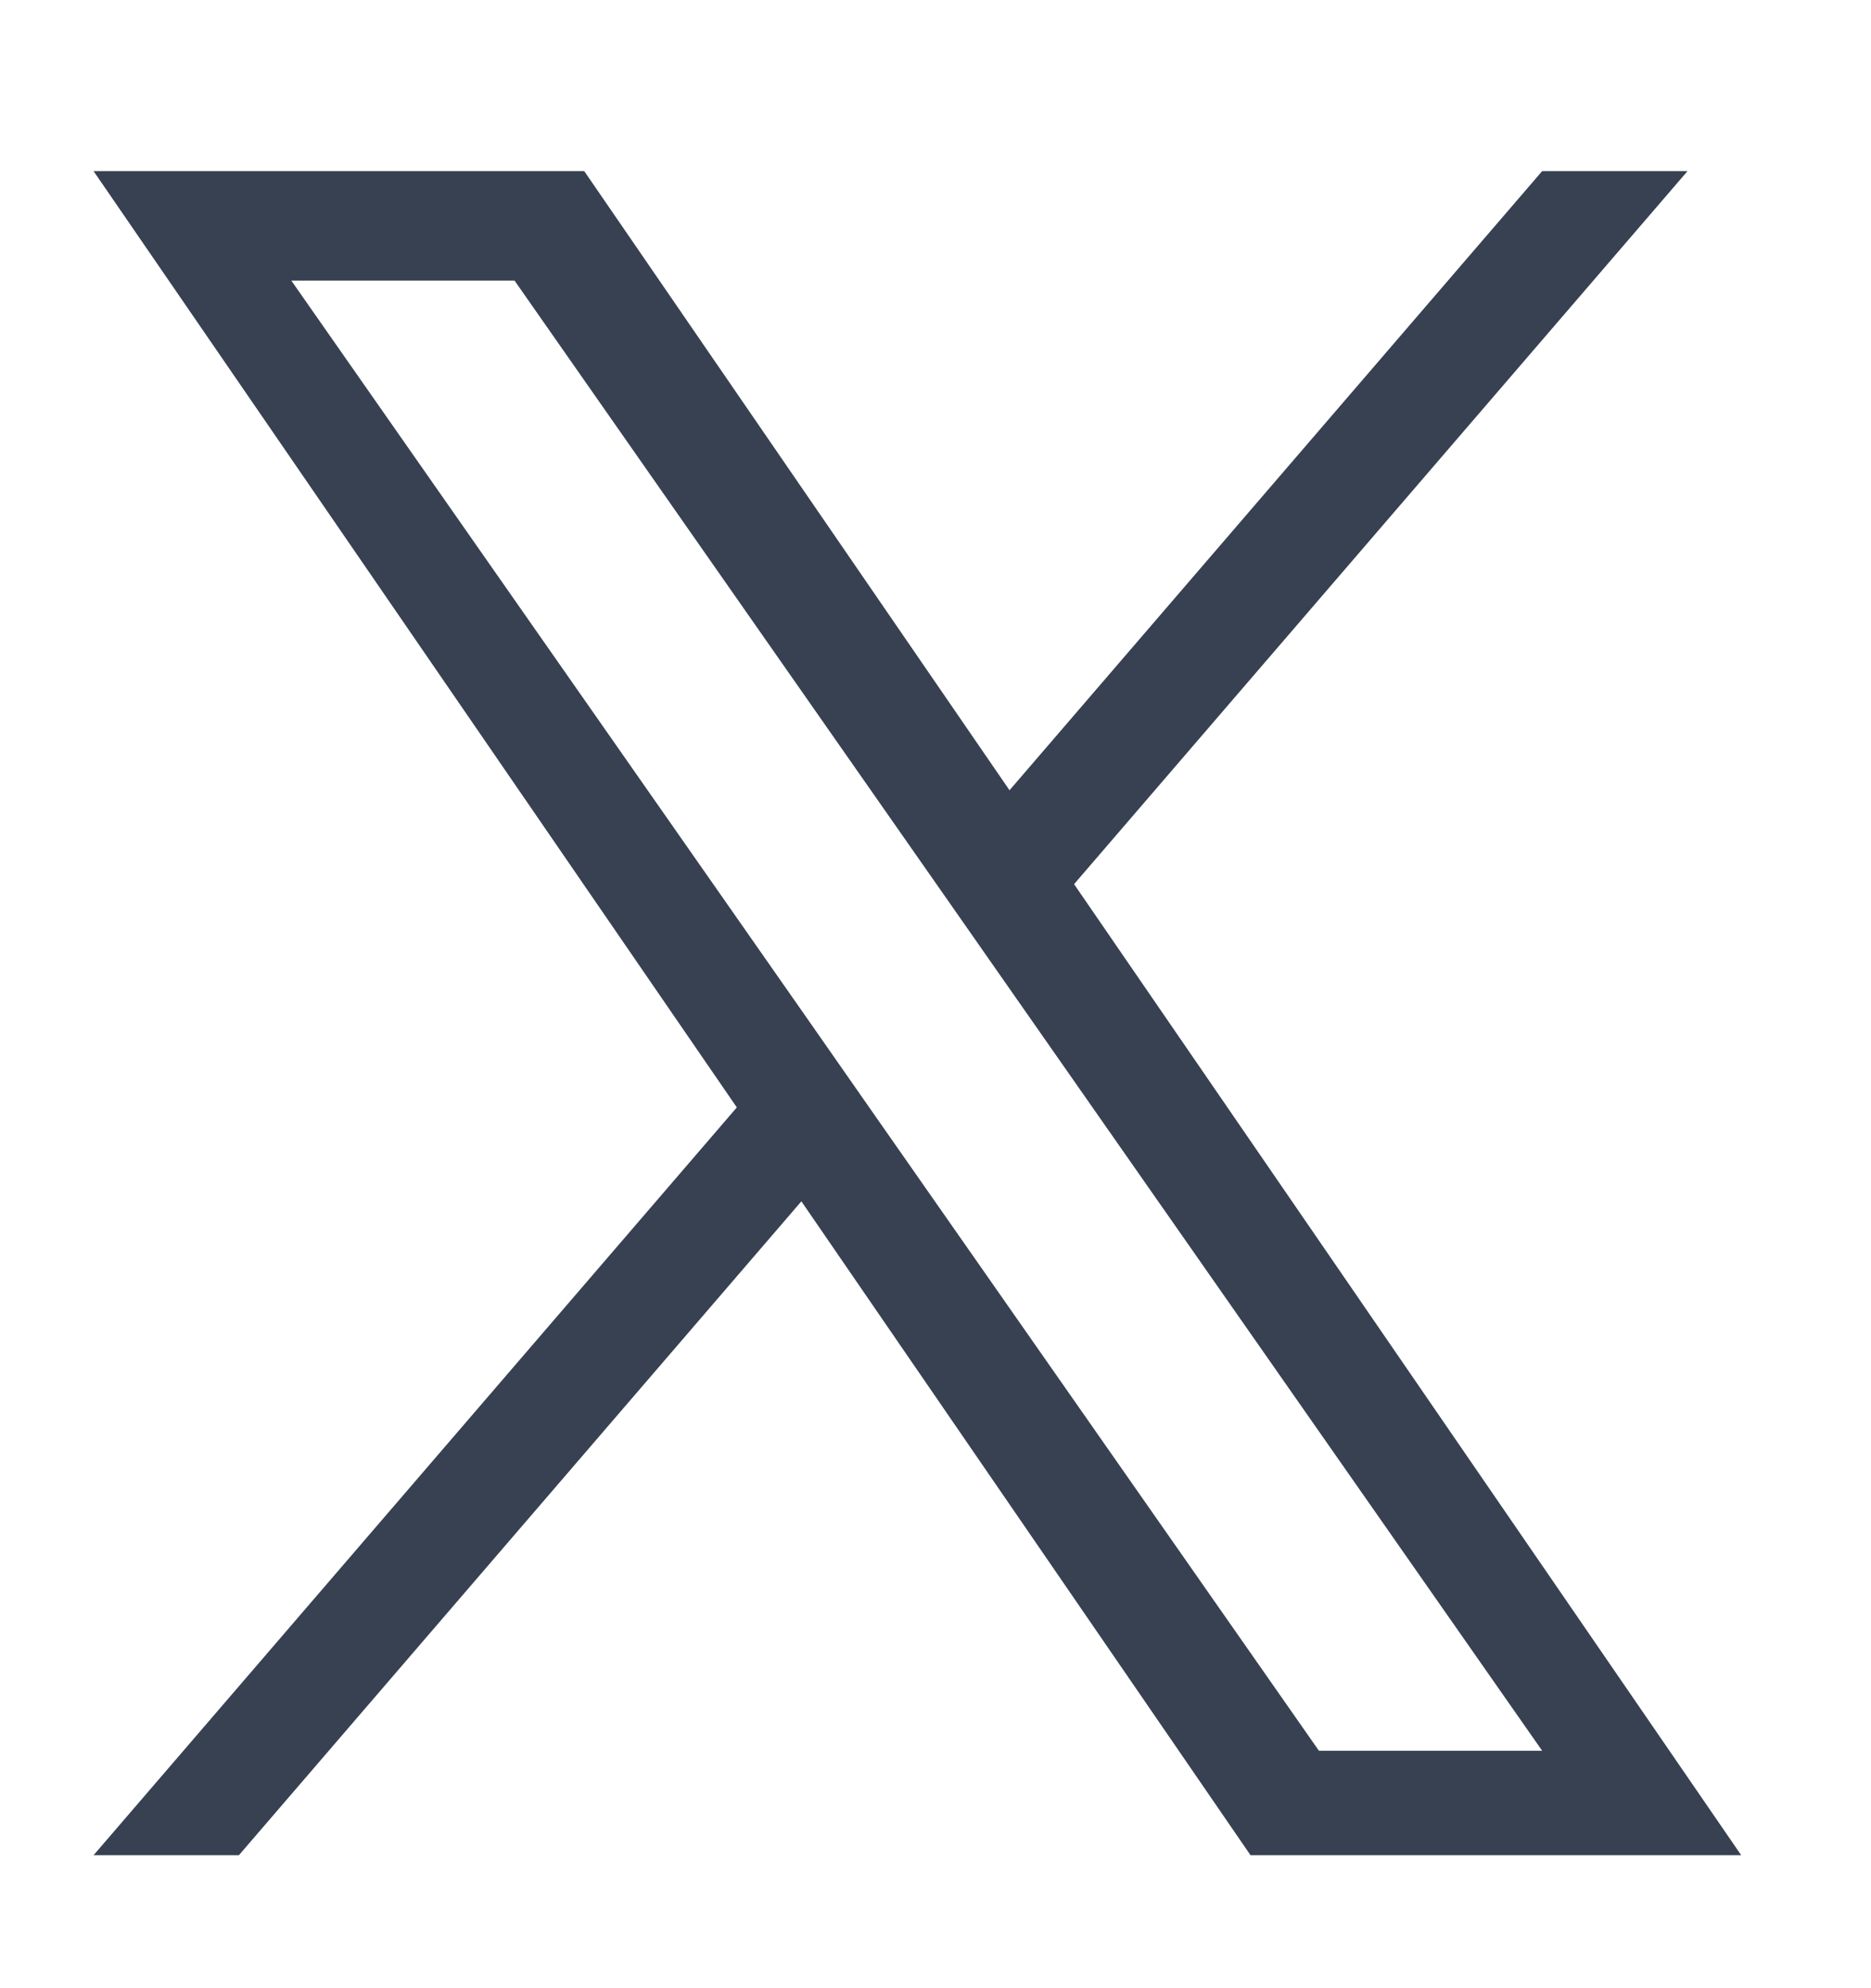
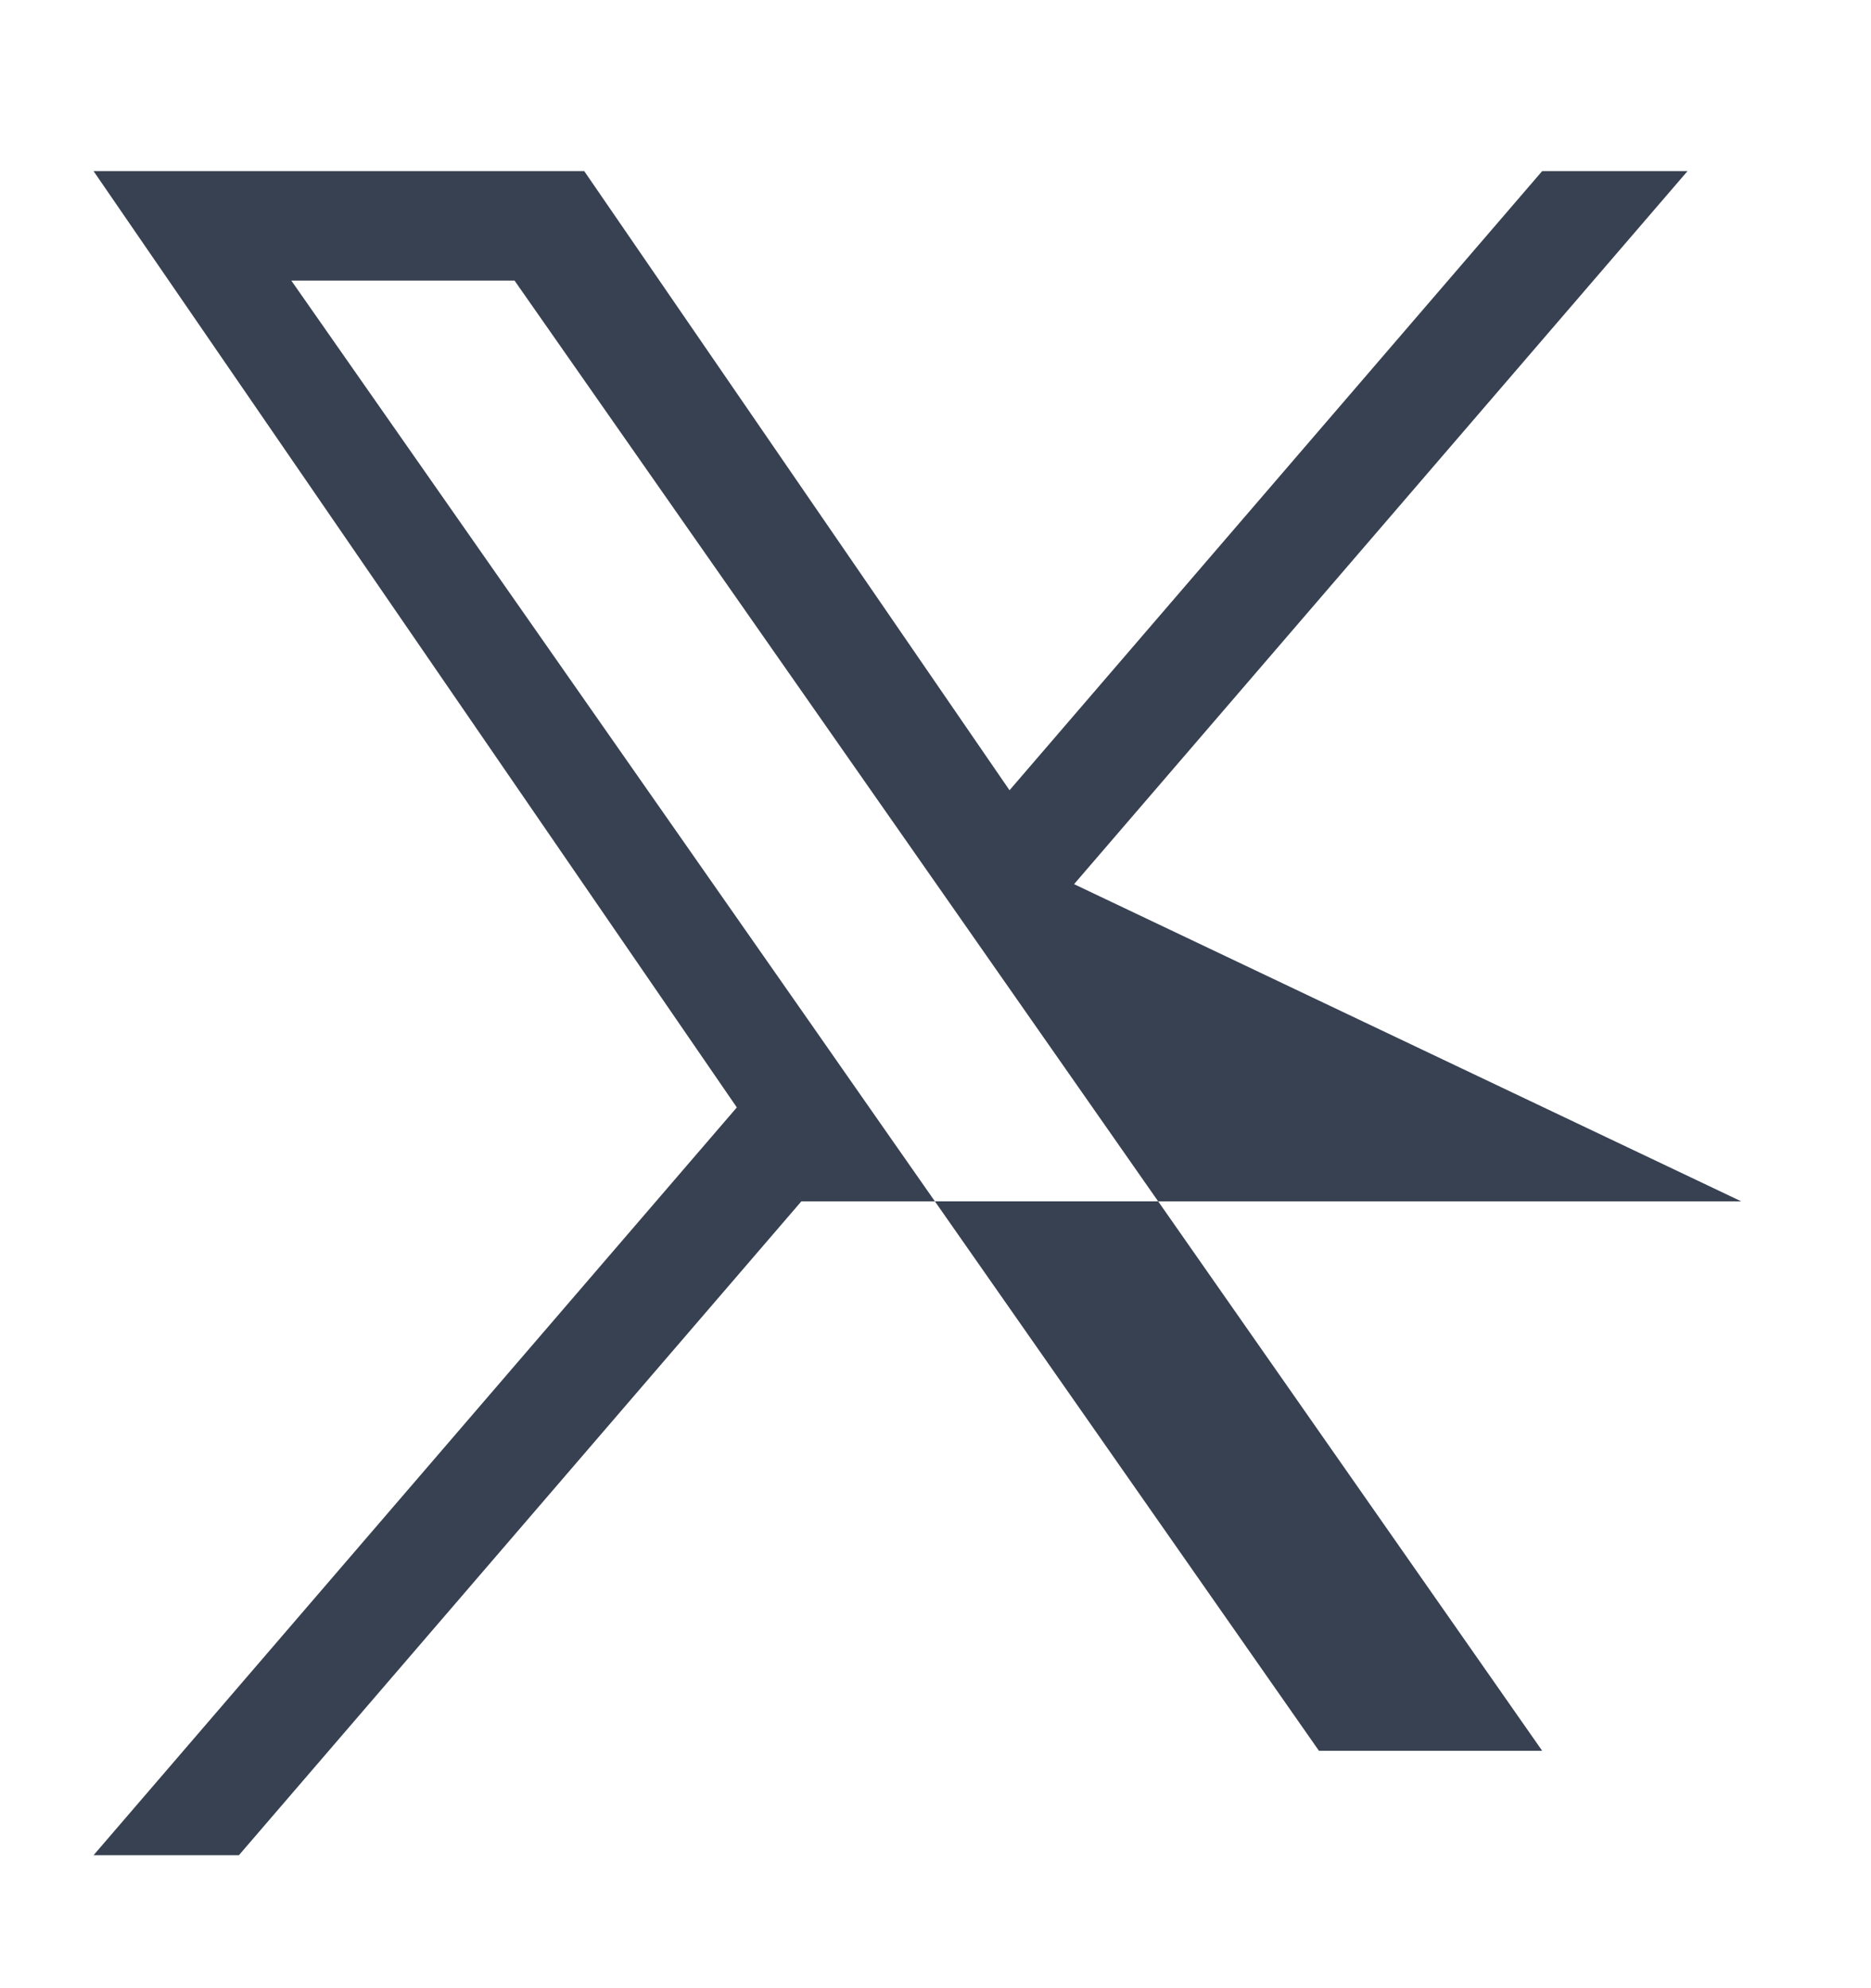
<svg xmlns="http://www.w3.org/2000/svg" width="16" height="17" viewBox="0 0 16 17" fill="none">
-   <path d="M9.185 7.56L14.431 1.463H13.188L8.633 6.757L4.996 1.463H0.8L6.301 9.469L0.8 15.863H2.043L6.853 10.272L10.694 15.863H14.89L9.185 7.56H9.185ZM7.483 9.54L6.926 8.742L2.491 2.399H4.4L7.979 7.518L8.536 8.315L13.188 14.97H11.279L7.483 9.54V9.54Z" fill="#374151" />
+   <path d="M9.185 7.56L14.431 1.463H13.188L8.633 6.757L4.996 1.463H0.8L6.301 9.469L0.8 15.863H2.043L6.853 10.272H14.89L9.185 7.56H9.185ZM7.483 9.54L6.926 8.742L2.491 2.399H4.4L7.979 7.518L8.536 8.315L13.188 14.97H11.279L7.483 9.54V9.54Z" fill="#374151" />
</svg>